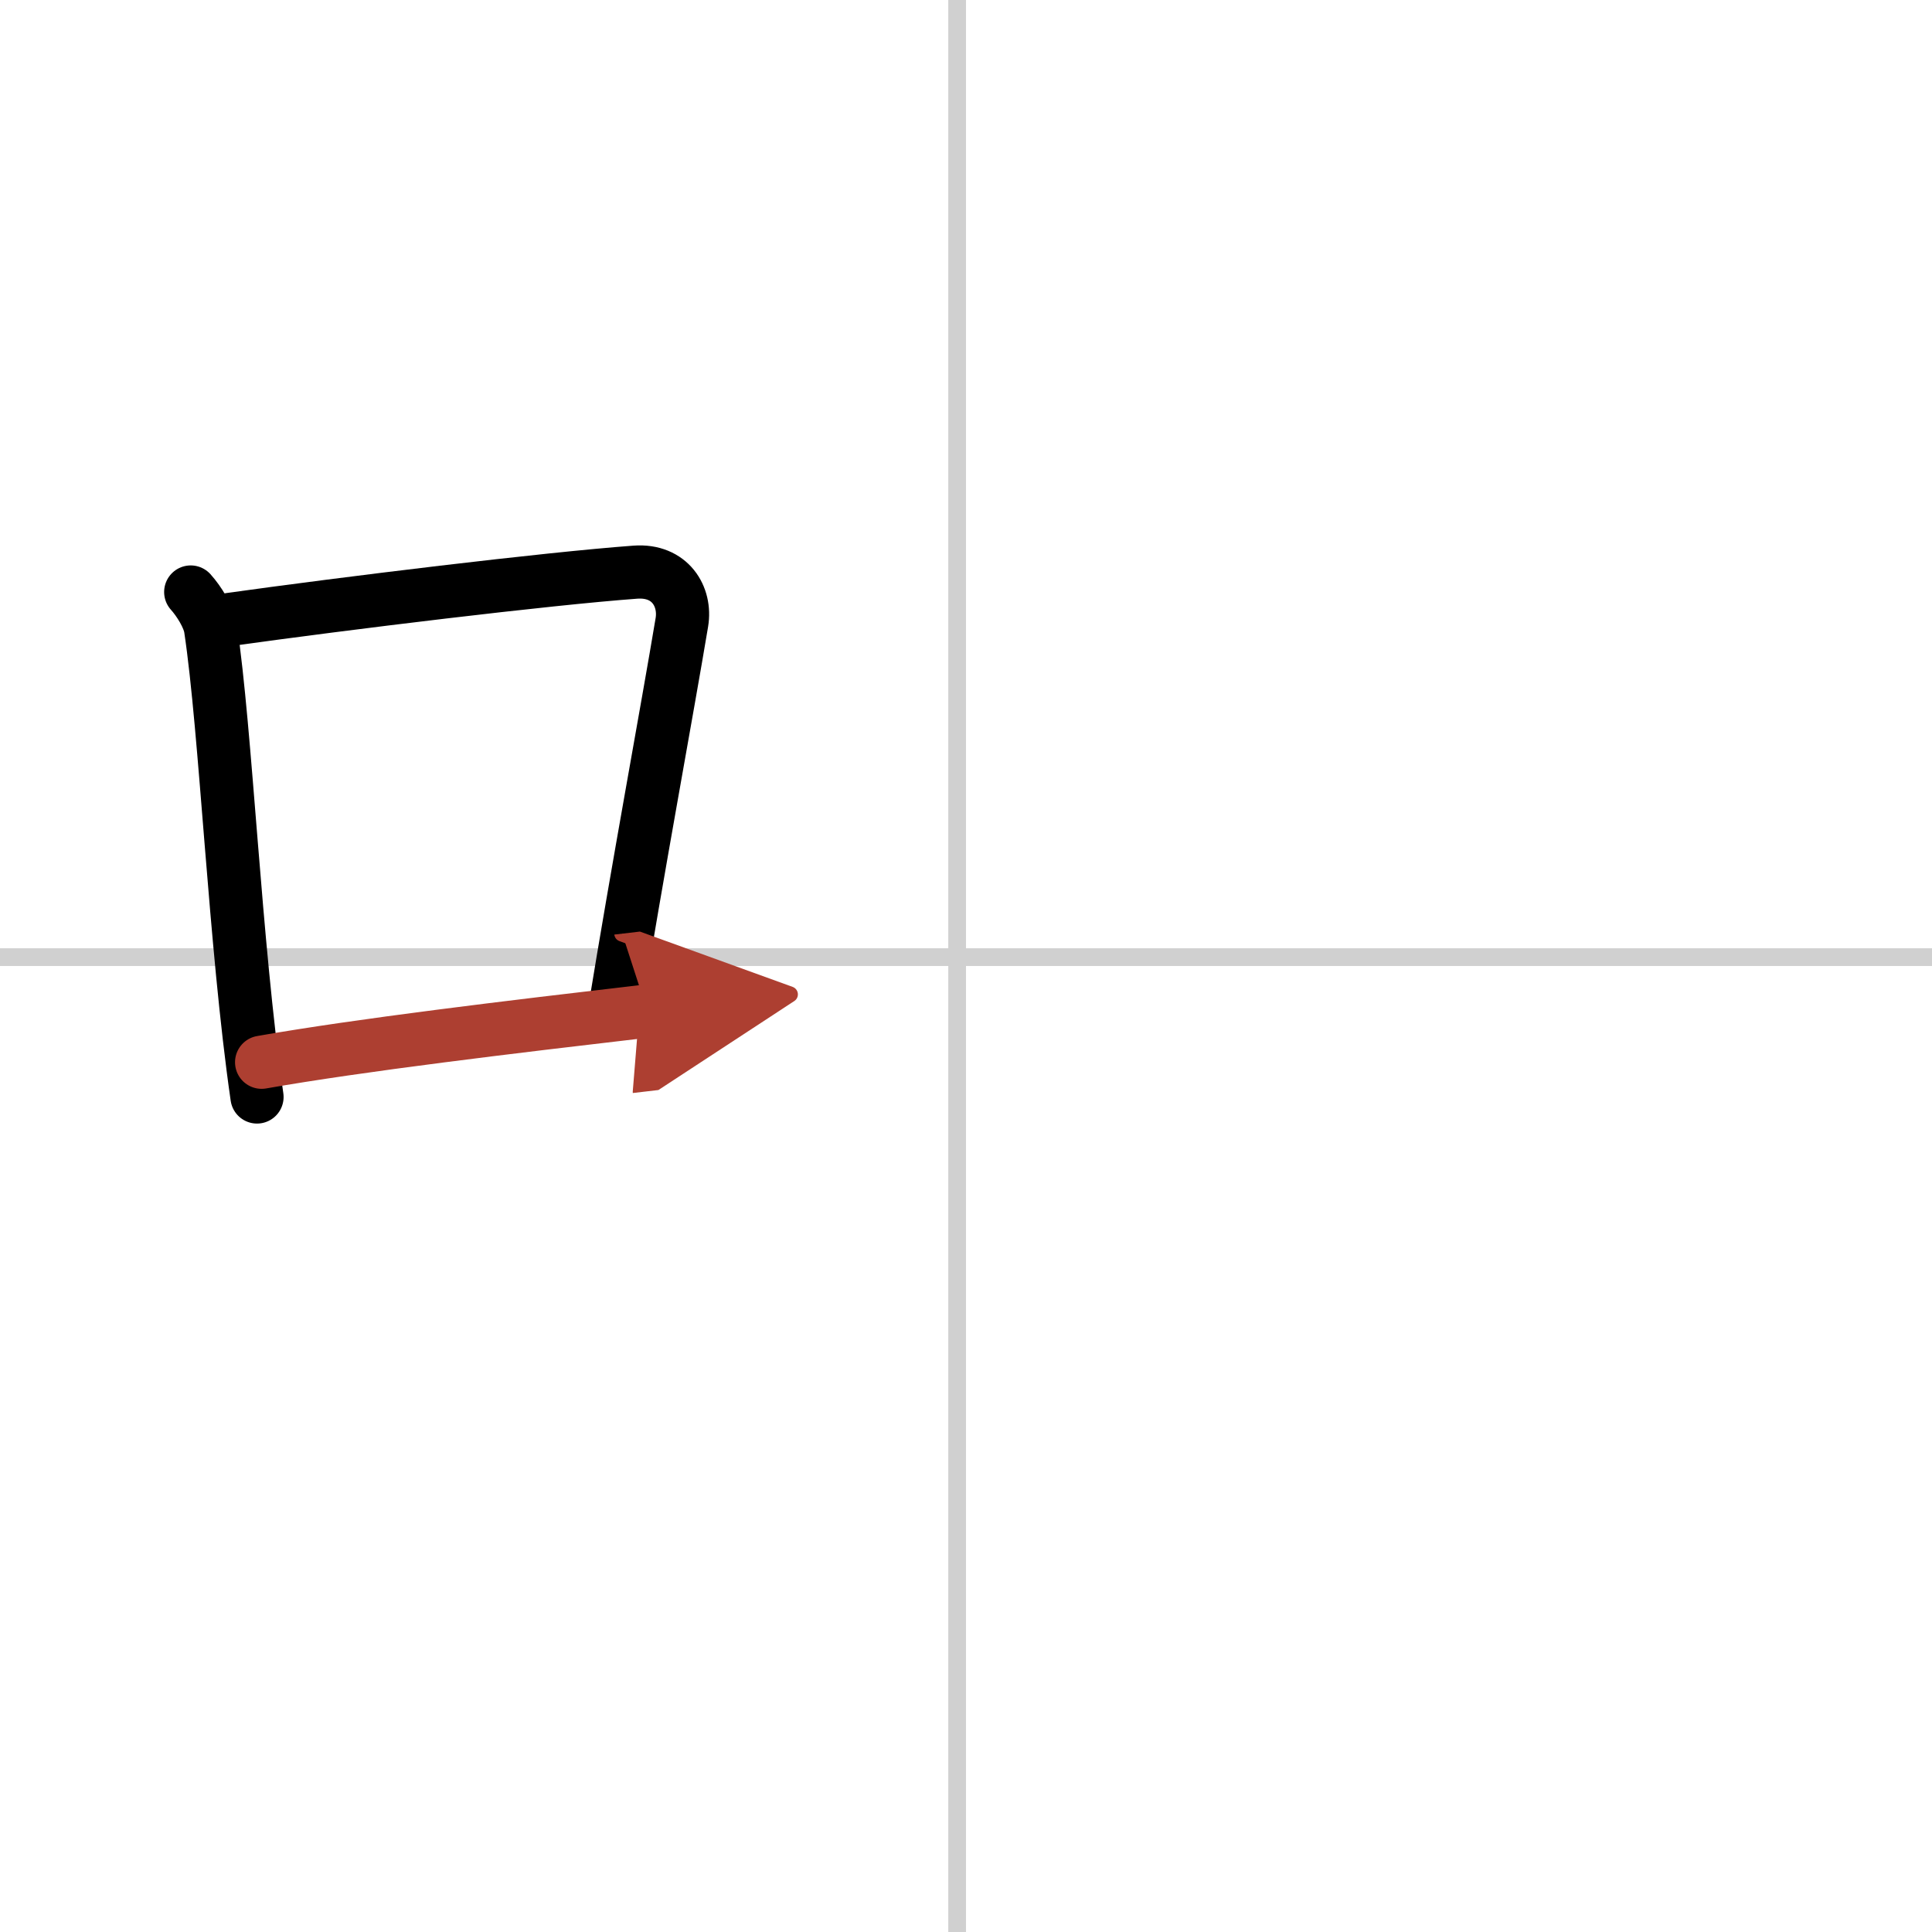
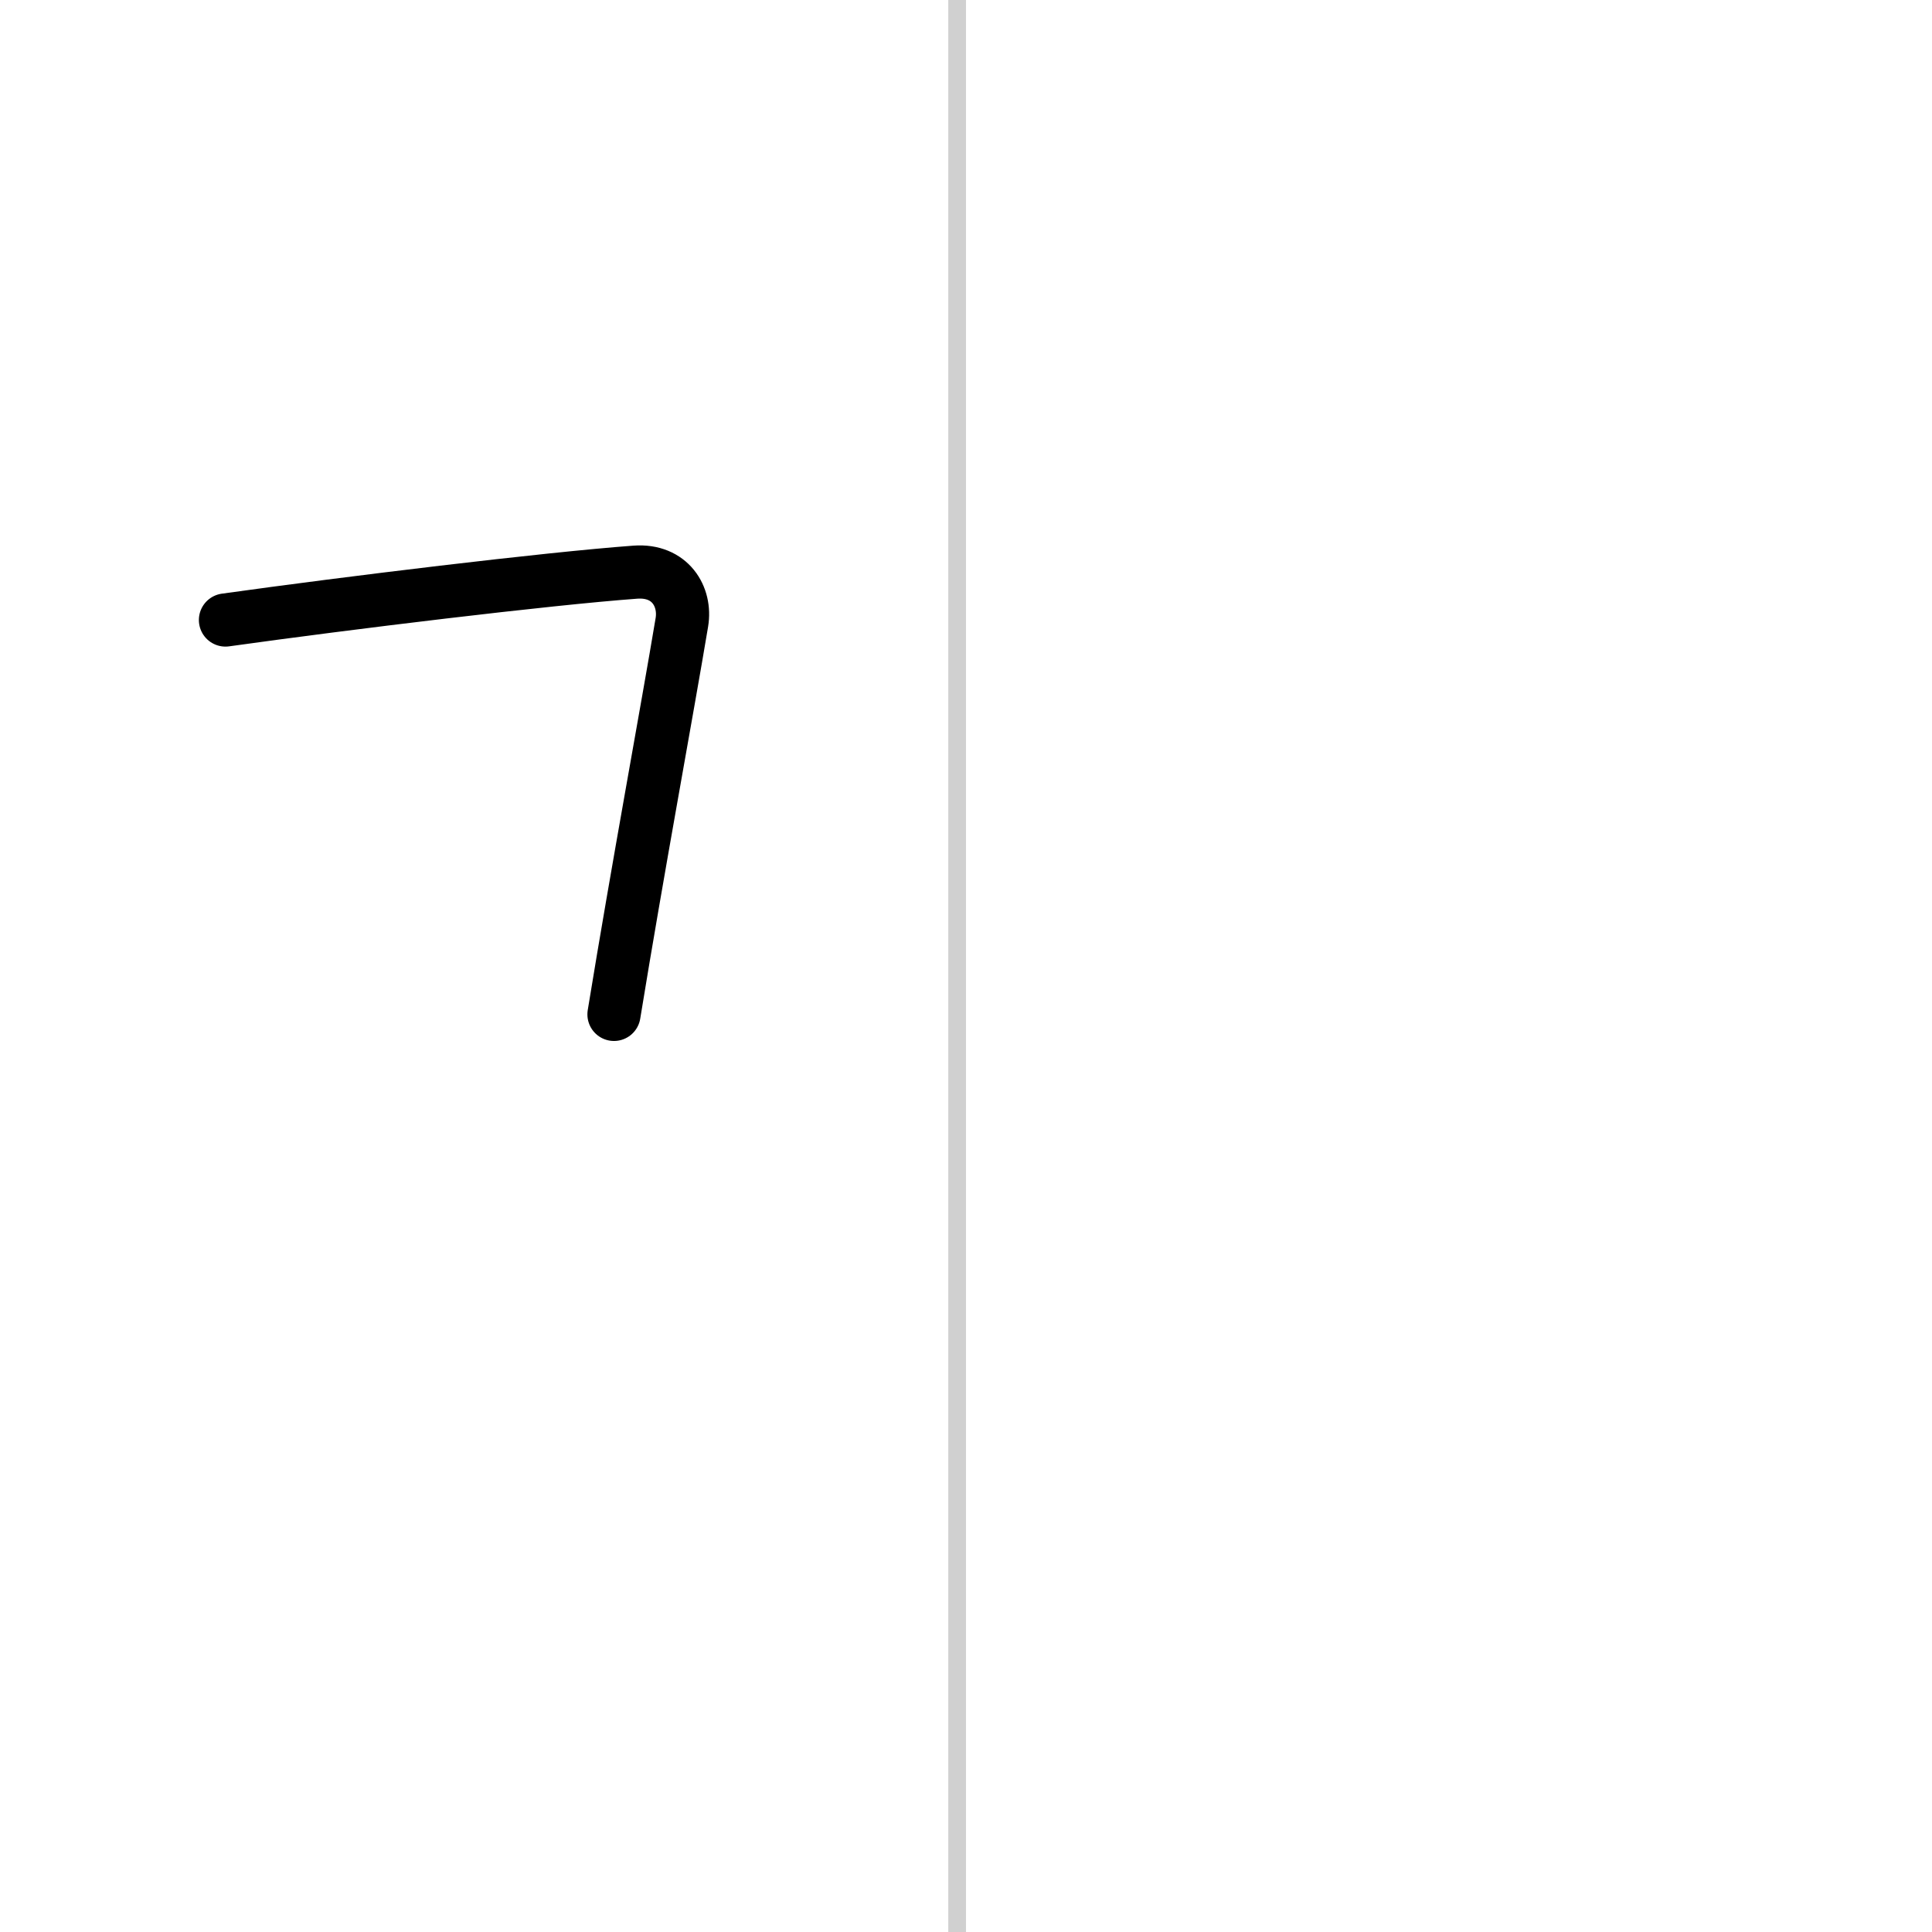
<svg xmlns="http://www.w3.org/2000/svg" width="400" height="400" viewBox="0 0 109 109">
  <defs>
    <marker id="a" markerWidth="4" orient="auto" refX="1" refY="5" viewBox="0 0 10 10">
      <polyline points="0 0 10 5 0 10 1 5" fill="#ad3f31" stroke="#ad3f31" />
    </marker>
  </defs>
  <g fill="none" stroke="#000" stroke-linecap="round" stroke-linejoin="round" stroke-width="3">
    <rect width="100%" height="100%" fill="#fff" stroke="#fff" />
    <line x1="54" x2="54" y2="109" stroke="#d0d0d0" stroke-width="1" />
-     <line x2="109" y1="54" y2="54" stroke="#d0d0d0" stroke-width="1" />
-     <path d="m10.76 33.4c0.46 0.51 1.02 1.4 1.12 2.06 0.87 5.79 1.37 17.79 2.62 26.43" />
    <path d="m12.72 34.98c6.93-0.97 18.11-2.33 23.13-2.7 1.96-0.14 2.86 1.38 2.62 2.83-0.83 4.98-2.48 13.84-3.83 22.12" />
-     <path d="m14.76 59.93c5.58-0.98 13.96-1.98 21.76-2.89" marker-end="url(#a)" stroke="#ad3f31" />
  </g>
</svg>